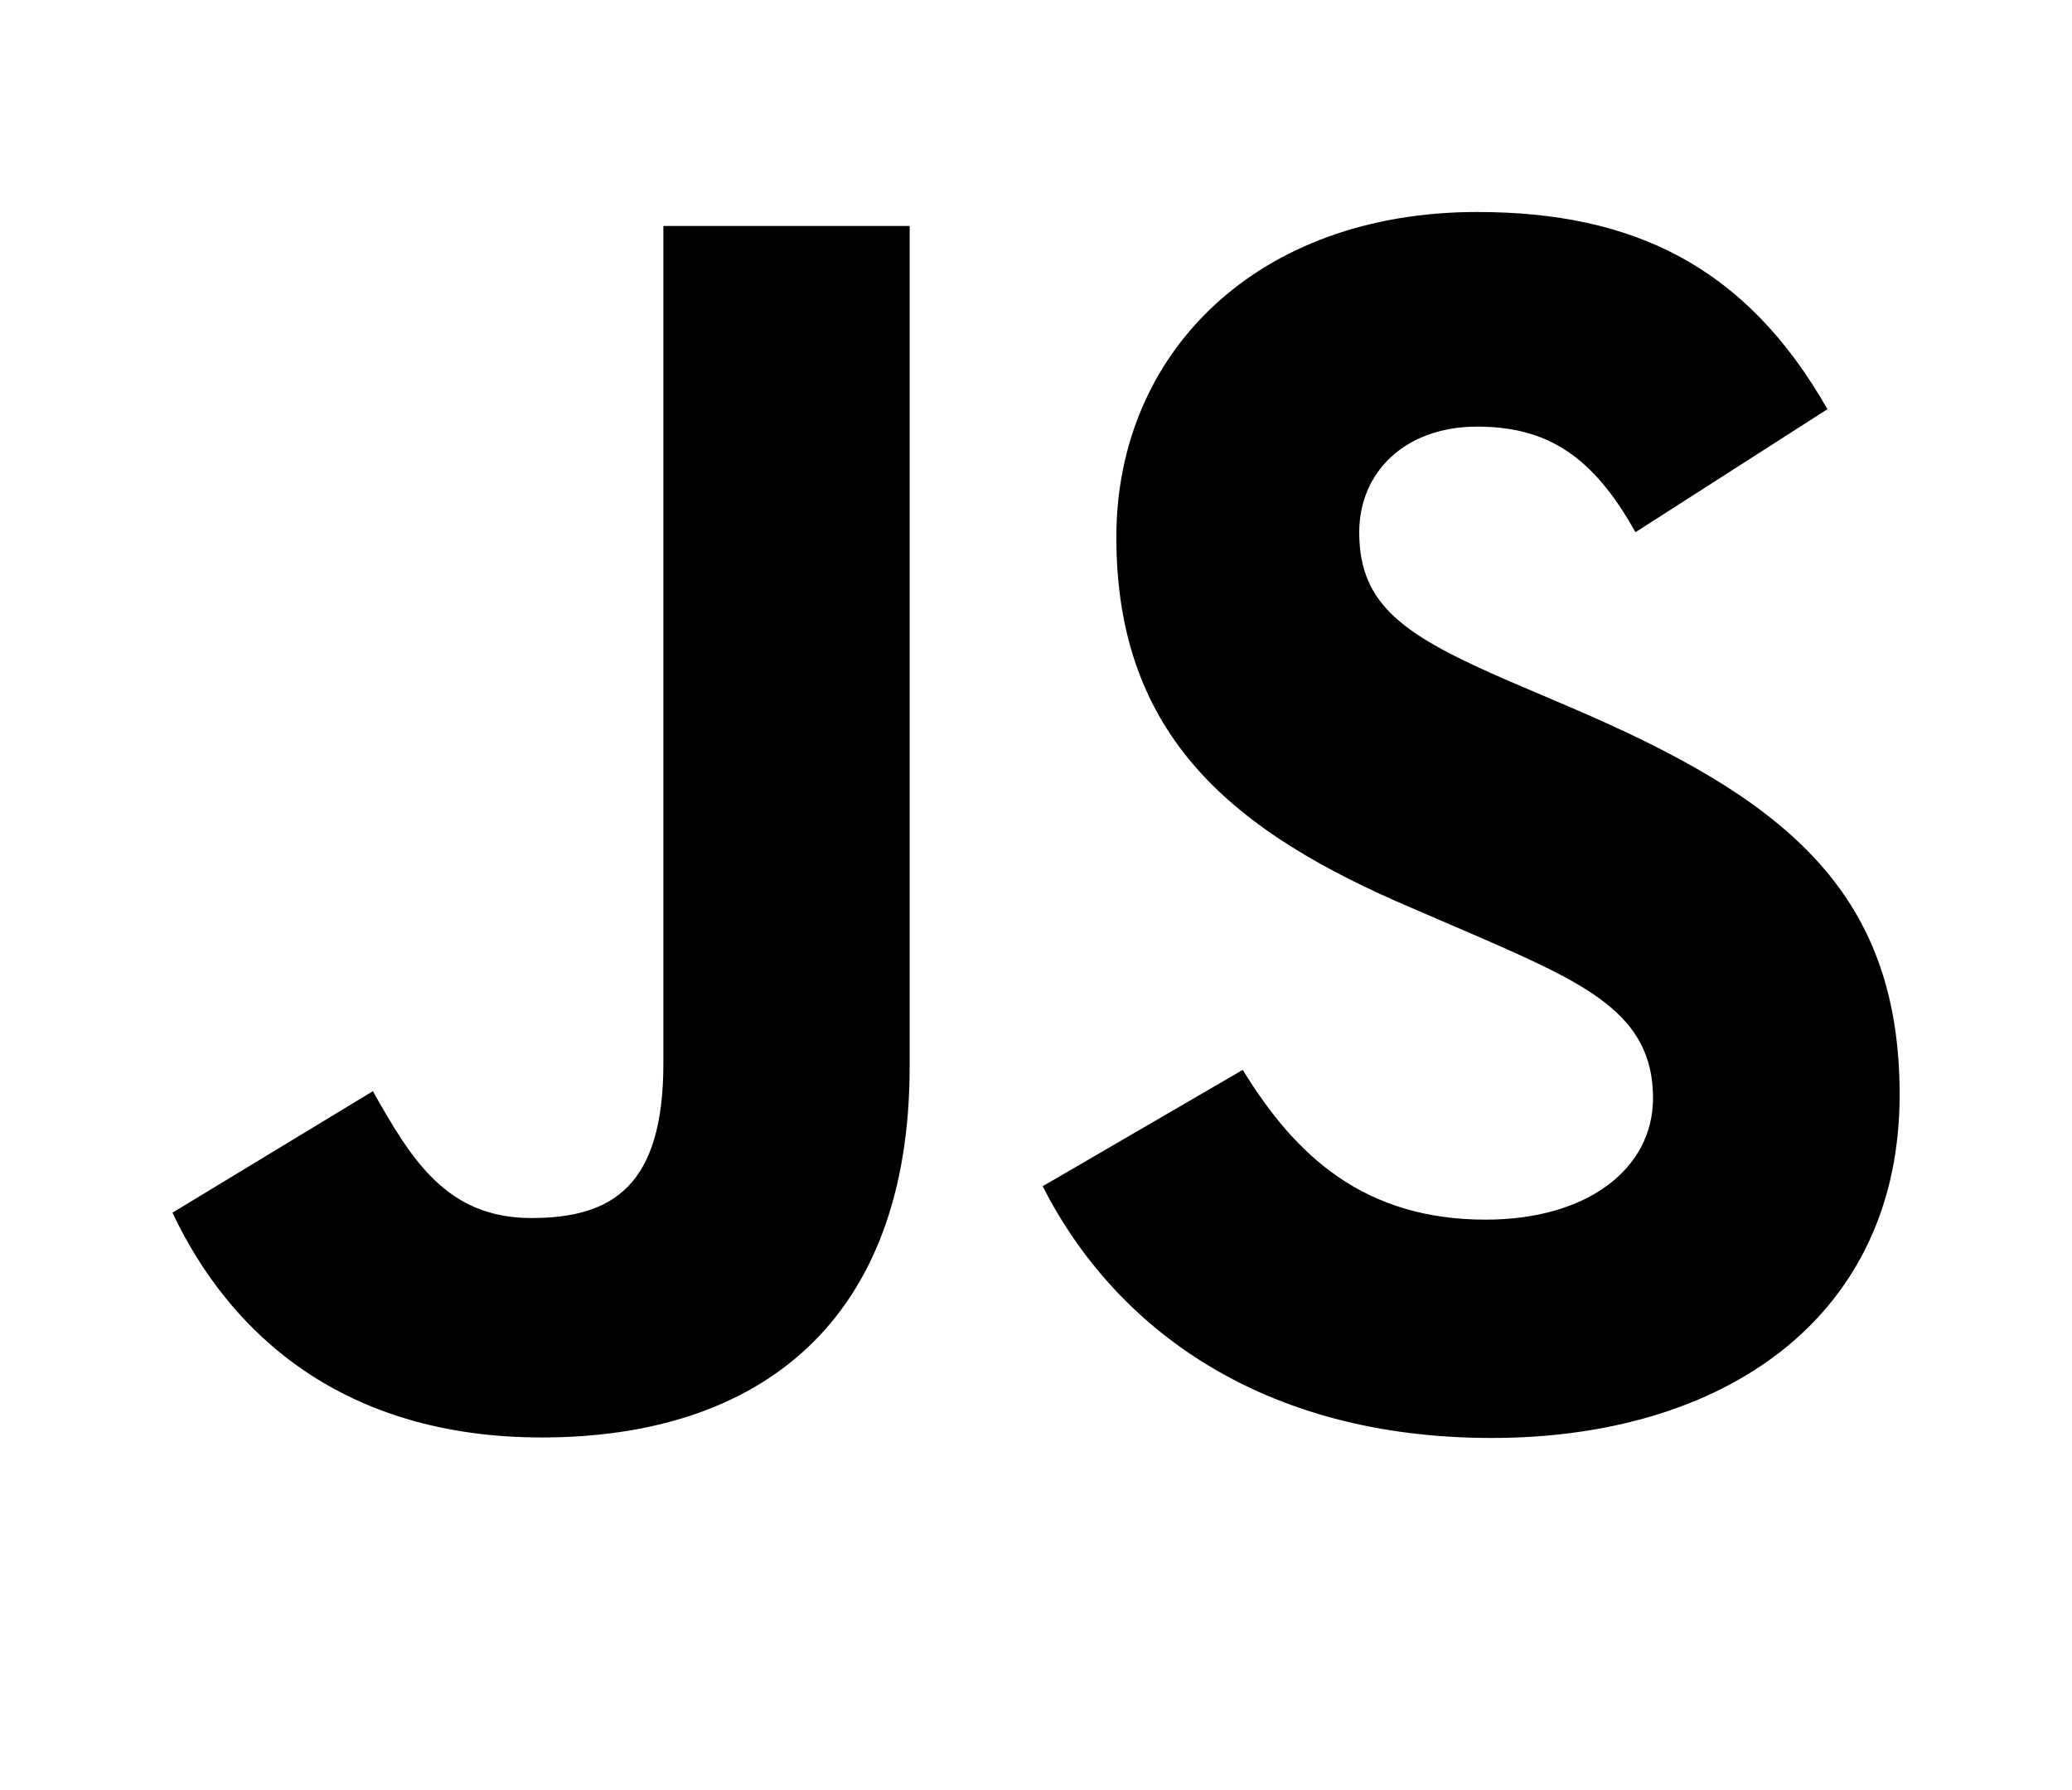
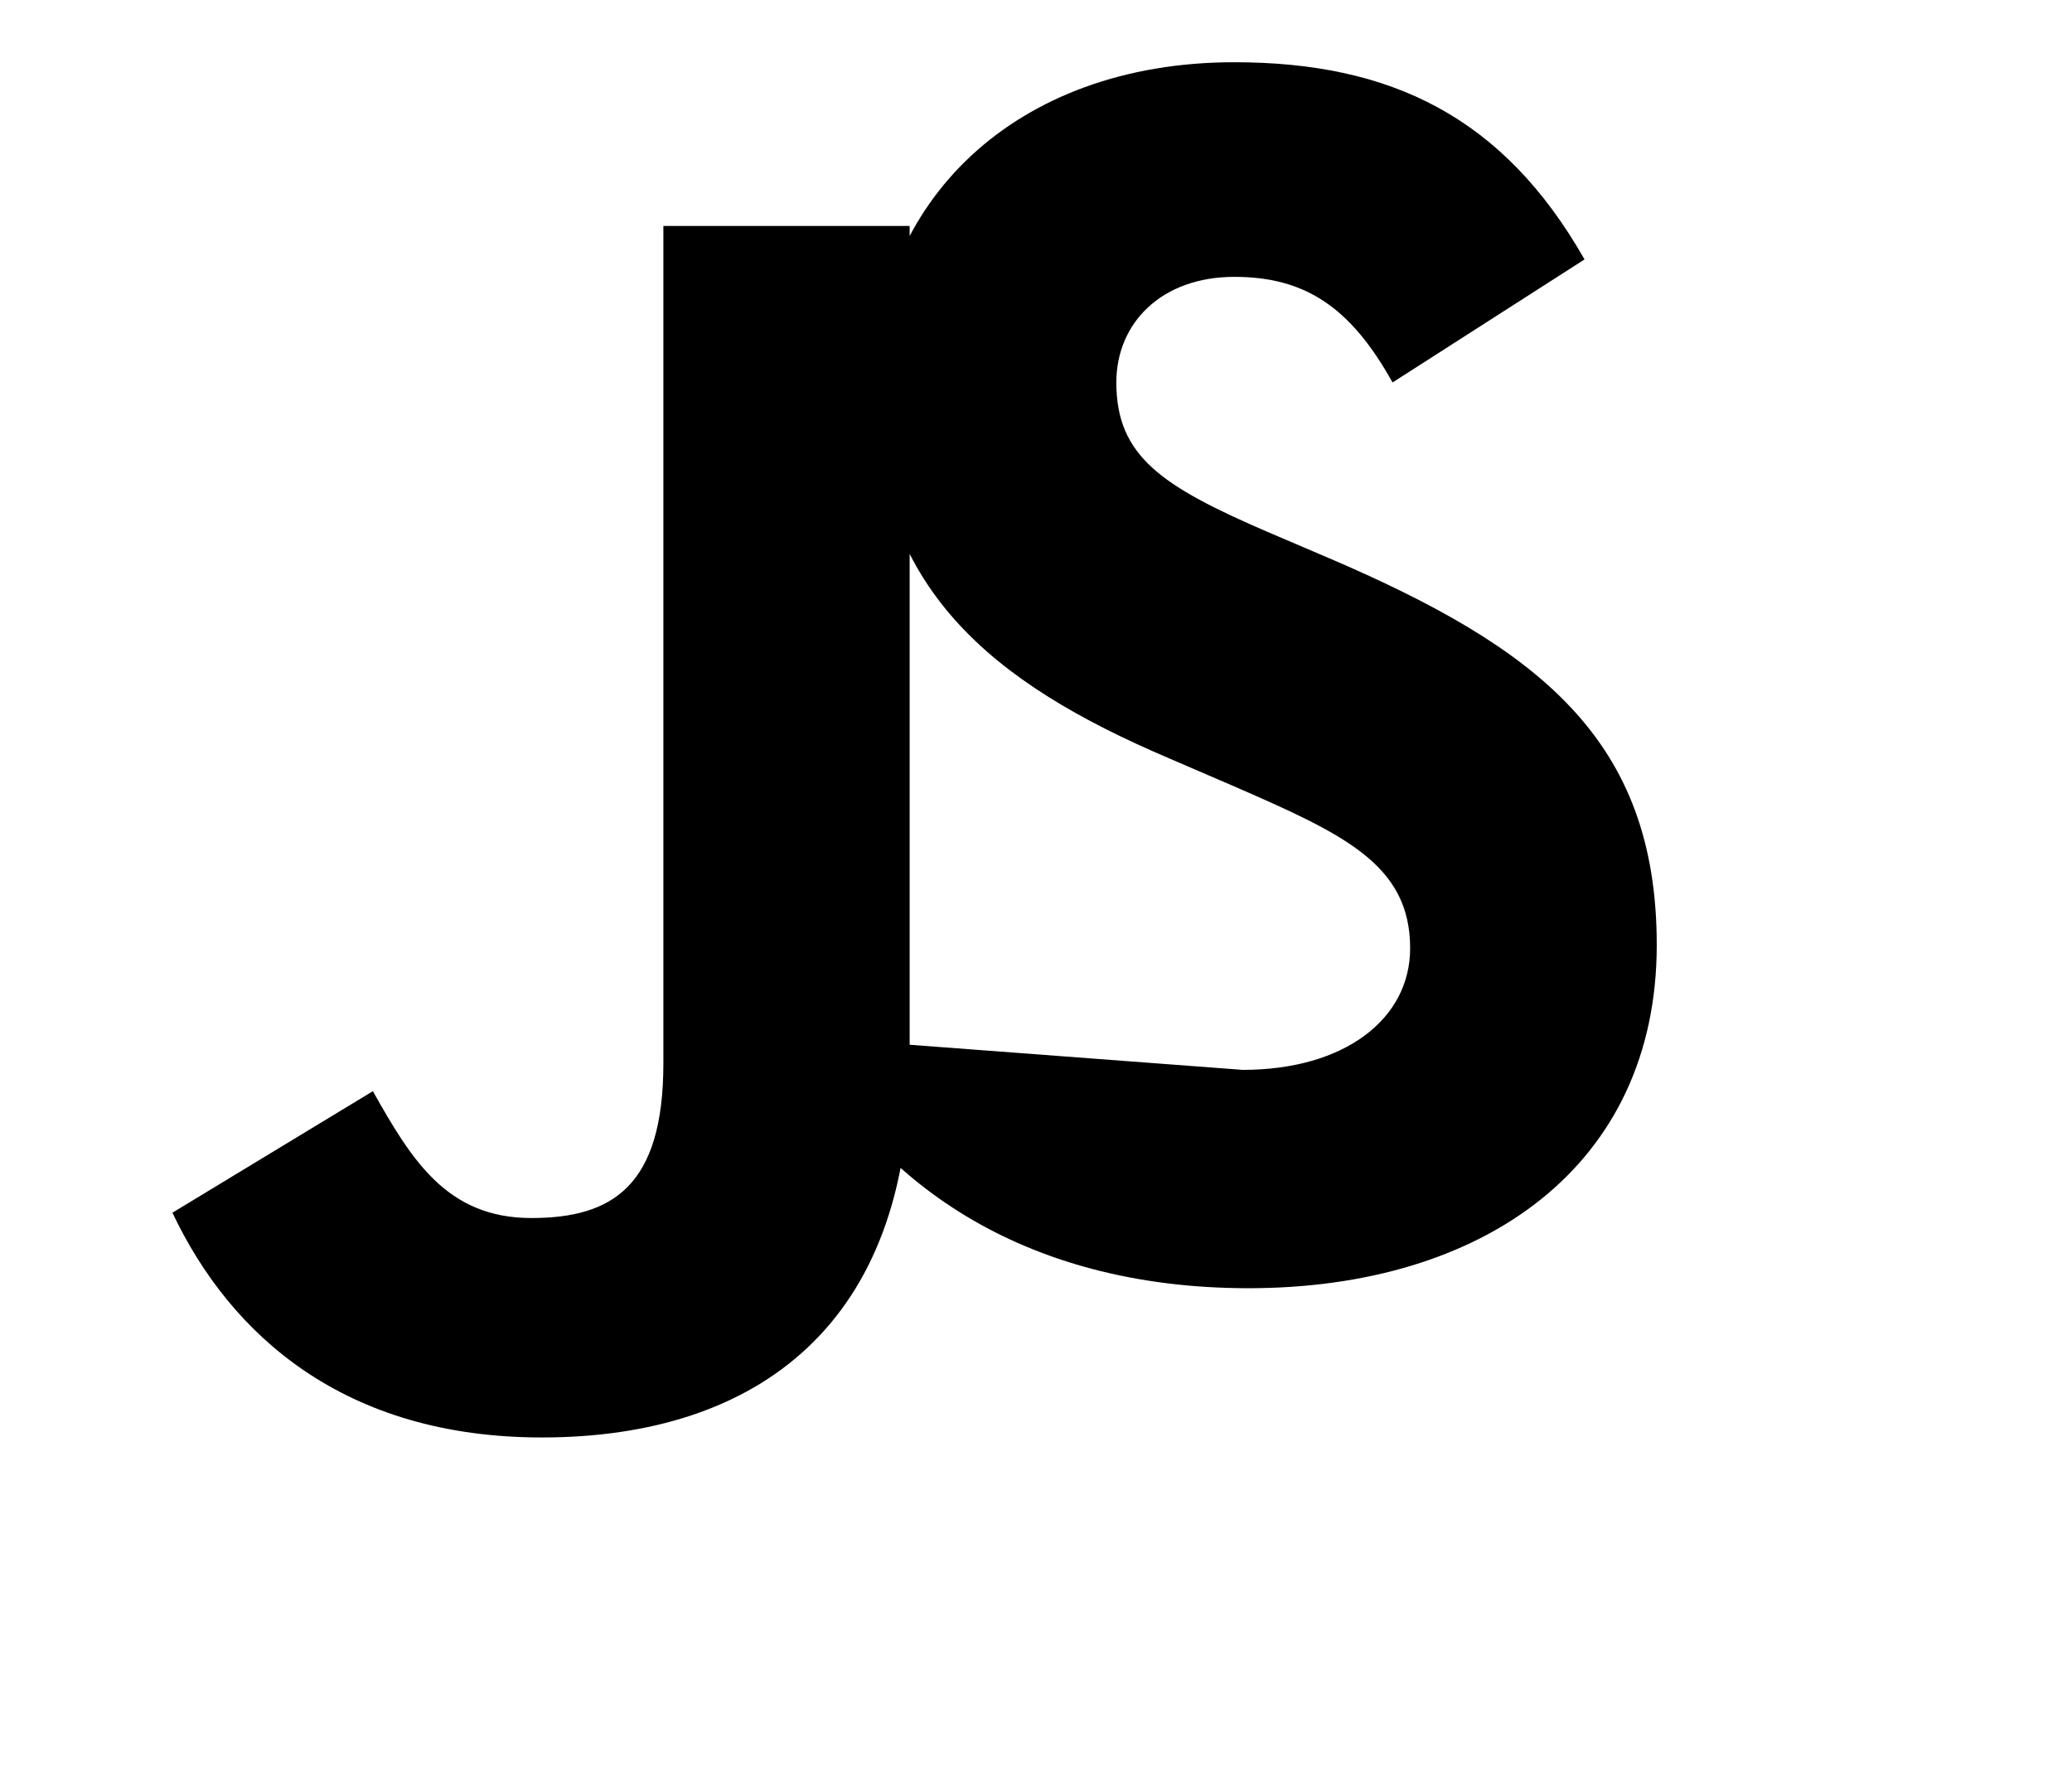
<svg xmlns="http://www.w3.org/2000/svg" version="1.1" id="Layer_2" x="0px" y="0px" width="24.5px" height="21.167px" viewBox="0 0 24.5 21.167" enable-background="new 0 0 24.5 21.167" xml:space="preserve">
-   <path d="M14.695,12.652c0.624,1.02,1.436,1.771,2.872,1.771c1.207,0,1.979-0.604,1.979-1.438c0-0.998-0.793-1.354-2.121-1.932  l-0.729-0.314c-2.099-0.895-3.496-2.016-3.496-4.386c0-2.184,1.664-3.846,4.266-3.846c1.85,0,3.182,0.645,4.142,2.332l-2.27,1.455  c-0.498-0.895-1.038-1.249-1.872-1.249c-0.854,0-1.394,0.541-1.394,1.249c0,0.873,0.539,1.228,1.79,1.768l0.728,0.311  c2.474,1.061,3.872,2.141,3.872,4.573c0,2.623-2.06,4.059-4.826,4.059c-2.703,0-4.45-1.289-5.307-2.977L14.695,12.652z   M4.409,12.904c0.457,0.812,0.874,1.5,1.874,1.5c0.956,0,1.561-0.375,1.561-1.83V2.672h2.912v9.938c0,3.018-1.769,4.389-4.349,4.389  c-2.331,0-3.681-1.205-4.368-2.658L4.409,12.904z" />
+   <path d="M14.695,12.652c1.207,0,1.979-0.604,1.979-1.438c0-0.998-0.793-1.354-2.121-1.932  l-0.729-0.314c-2.099-0.895-3.496-2.016-3.496-4.386c0-2.184,1.664-3.846,4.266-3.846c1.85,0,3.182,0.645,4.142,2.332l-2.27,1.455  c-0.498-0.895-1.038-1.249-1.872-1.249c-0.854,0-1.394,0.541-1.394,1.249c0,0.873,0.539,1.228,1.79,1.768l0.728,0.311  c2.474,1.061,3.872,2.141,3.872,4.573c0,2.623-2.06,4.059-4.826,4.059c-2.703,0-4.45-1.289-5.307-2.977L14.695,12.652z   M4.409,12.904c0.457,0.812,0.874,1.5,1.874,1.5c0.956,0,1.561-0.375,1.561-1.83V2.672h2.912v9.938c0,3.018-1.769,4.389-4.349,4.389  c-2.331,0-3.681-1.205-4.368-2.658L4.409,12.904z" />
</svg>